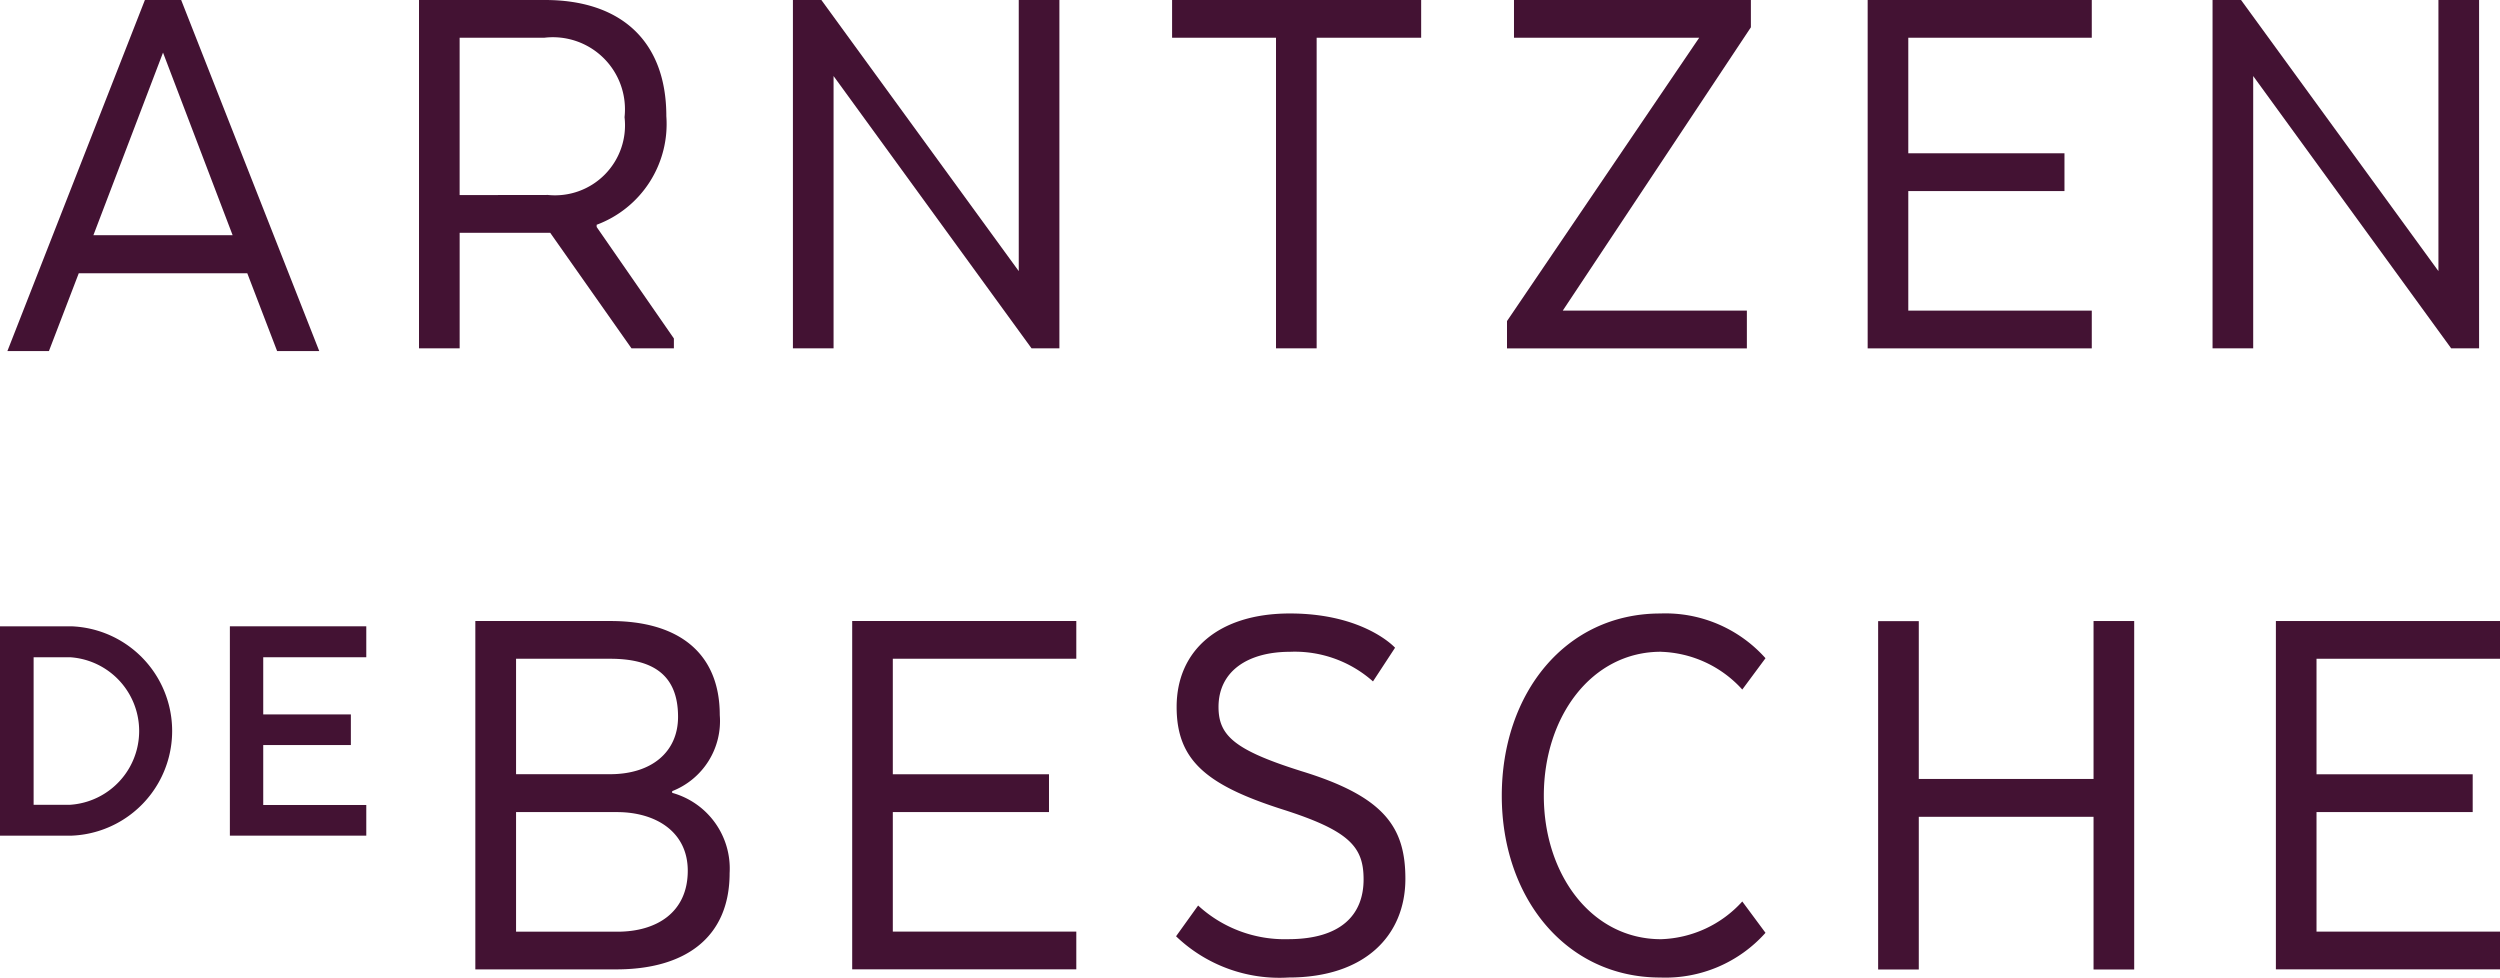
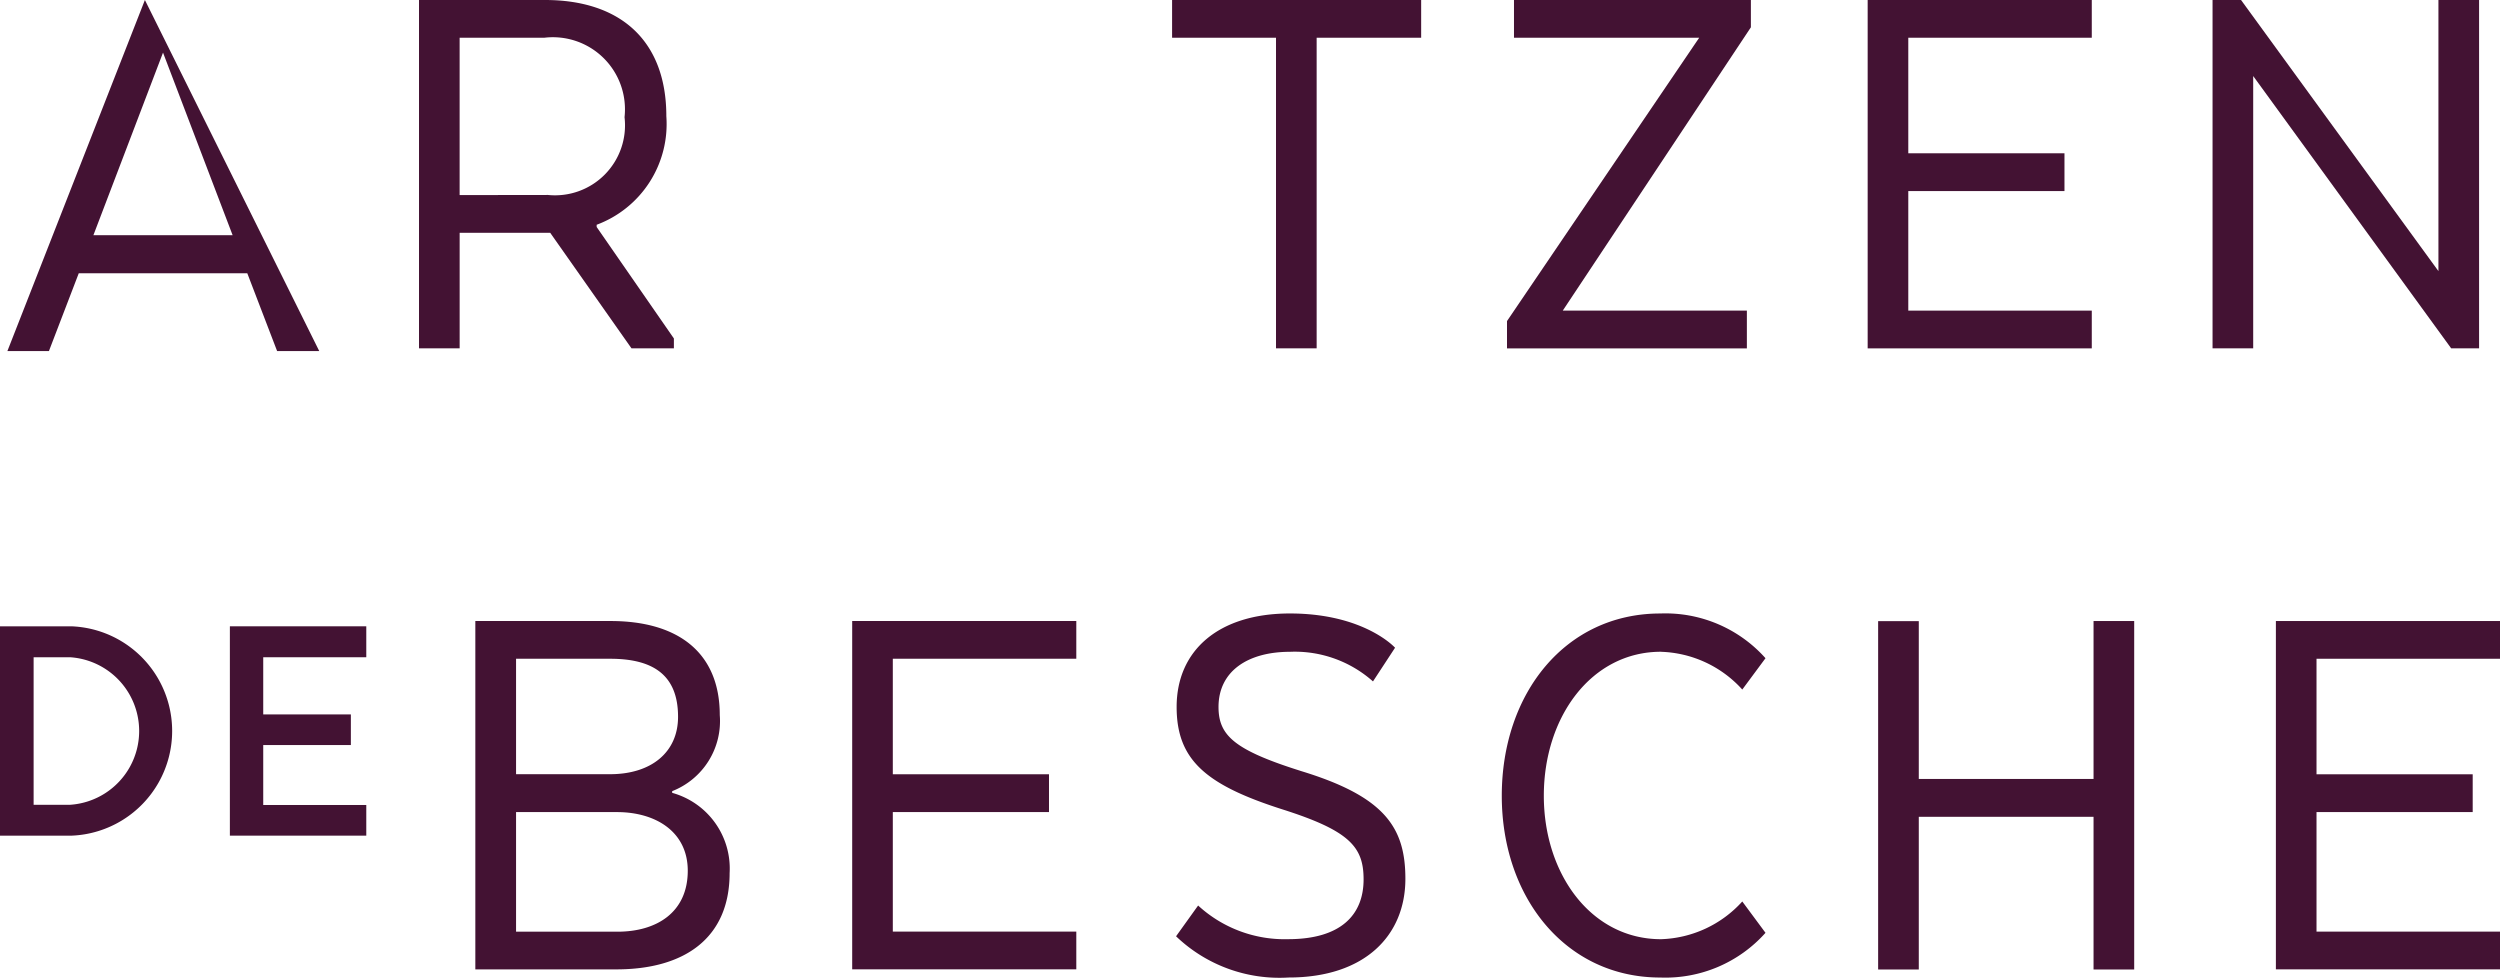
<svg xmlns="http://www.w3.org/2000/svg" id="Group_14" data-name="Group 14" width="104.557" height="40.882" viewBox="0 0 104.557 40.882">
  <defs>
    <clipPath id="clip-path">
      <rect id="Rectangle_62" data-name="Rectangle 62" width="104.557" height="40.882" fill="#431233" />
    </clipPath>
  </defs>
-   <path id="Path_31" data-name="Path 31" d="M8.589,2.2,11.5,9.837H5.677ZM7.831,0,2.08,14.683H3.817l1.248-3.255h7.048l1.248,3.255h1.762L9.348,0Z" transform="translate(-1.771)" fill="#431233" />
+   <path id="Path_31" data-name="Path 31" d="M8.589,2.2,11.5,9.837H5.677ZM7.831,0,2.08,14.683H3.817l1.248-3.255h7.048l1.248,3.255h1.762Z" transform="translate(-1.771)" fill="#431233" />
  <g id="Group_13" data-name="Group 13">
    <g id="Group_12" data-name="Group 12" clip-path="url(#clip-path)">
      <path id="Path_32" data-name="Path 32" d="M127.869,14.569h1.773v-.413l-3.23-4.662V9.4a4.494,4.494,0,0,0,2.914-4.541C129.326,1.7,127.408,0,124.251,0h-5.269V14.569h1.7V9.737h3.788Zm-7.188-6.41V1.578h3.545A3.014,3.014,0,0,1,127.578,4.9a2.928,2.928,0,0,1-3.205,3.254Z" transform="translate(-101.458)" fill="#431233" />
-       <path id="Path_33" data-name="Path 33" d="M236.309,14.57V0h-1.7v11.34L226.353,0h-1.189V14.57h1.7V3.181l8.28,11.388Z" transform="translate(-192.002 -0.001)" fill="#431233" />
      <path id="Path_34" data-name="Path 34" d="M332.836,1.578h4.346V14.569h1.7V1.578h4.371V0H332.836Z" transform="translate(-283.816 0)" fill="#431233" />
      <path id="Path_35" data-name="Path 35" d="M438,12.991h-7.7l7.868-11.85V0h-9.908V1.578h7.746l-8.038,11.85V14.57H438Z" transform="translate(-364.941 0)" fill="#431233" />
      <path id="Path_36" data-name="Path 36" d="M539.734,12.991h-7.674v-5h6.532V6.411h-6.532V1.578h7.674V0h-9.373V14.57h9.373Z" transform="translate(-452.25 0)" fill="#431233" />
      <path id="Path_37" data-name="Path 37" d="M639.447,14.57V0h-1.7v11.34L629.491,0H628.3V14.57H630V3.181l8.28,11.388Z" transform="translate(-535.765 -0.001)" fill="#431233" />
      <path id="Path_38" data-name="Path 38" d="M143.21,183.537v-.073a3.147,3.147,0,0,0,1.991-3.181c0-2.6-1.724-3.934-4.565-3.934h-5.658v14.569h5.9c2.793,0,4.735-1.263,4.735-4.031a3.284,3.284,0,0,0-2.4-3.351m-6.532-5.609h3.934c1.8,0,2.841.68,2.841,2.428,0,1.481-1.117,2.4-2.841,2.4h-3.934Zm4.249,11.413h-4.249v-5H140.9c1.627,0,2.962.825,2.962,2.452,0,1.749-1.311,2.55-2.938,2.55" transform="translate(-115.098 -150.376)" fill="#431233" />
      <path id="Path_39" data-name="Path 39" d="M241.99,190.918h9.373V189.34h-7.674v-5h6.532V182.76h-6.532v-4.832h7.674v-1.578H241.99Z" transform="translate(-206.349 -150.377)" fill="#431233" />
      <path id="Path_40" data-name="Path 40" d="M339.186,180.784c-2.768-.874-3.424-1.481-3.424-2.671,0-1.506,1.239-2.307,2.987-2.307a4.918,4.918,0,0,1,3.473,1.239l.923-1.409s-1.287-1.433-4.4-1.433c-2.962,0-4.735,1.53-4.735,3.91,0,2.21,1.214,3.254,4.395,4.274,2.841.9,3.424,1.578,3.424,2.938,0,1.481-.947,2.5-3.157,2.5a5.342,5.342,0,0,1-3.763-1.408l-.923,1.287a6.249,6.249,0,0,0,4.71,1.724c3.205,0,4.881-1.773,4.881-4.128,0-2.161-.874-3.448-4.395-4.516" transform="translate(-284.8 -148.546)" fill="#431233" />
      <path id="Path_41" data-name="Path 41" d="M433.142,175.806a4.778,4.778,0,0,1,3.4,1.579l.971-1.311a5.608,5.608,0,0,0-4.4-1.87c-3.957,0-6.629,3.327-6.629,7.625,0,4.249,2.671,7.6,6.629,7.6a5.608,5.608,0,0,0,4.4-1.87l-.971-1.311a4.779,4.779,0,0,1-3.4,1.578c-2.914,0-4.9-2.719-4.9-6,0-3.3,1.991-6.022,4.9-6.022" transform="translate(-363.675 -148.546)" fill="#431233" />
      <path id="Path_42" data-name="Path 42" d="M542.345,182.954h-7.309v-6.6h-1.7v14.569h1.7v-6.386h7.309v6.386h1.7V176.349h-1.7Z" transform="translate(-454.787 -150.376)" fill="#431233" />
      <path id="Path_43" data-name="Path 43" d="M646.277,190.918h9.373V189.34h-7.674v-5h6.532V182.76h-6.532v-4.832h7.674v-1.578h-9.373Z" transform="translate(-551.093 -150.377)" fill="#431233" />
      <path id="Path_44" data-name="Path 44" d="M3.006,177.859H0v8.754H3.006a4.381,4.381,0,0,0,0-8.754m-.07,7.463H1.406v-6.17h1.53a3.092,3.092,0,0,1,0,6.17" transform="translate(0 -151.664)" fill="#431233" />
      <path id="Path_45" data-name="Path 45" d="M65.275,186.613H70.98v-1.282H66.67v-2.507h3.665v-1.281H66.67v-2.391H70.98v-1.294H65.275Z" transform="translate(-55.661 -151.664)" fill="#431233" />
    </g>
  </g>
</svg>